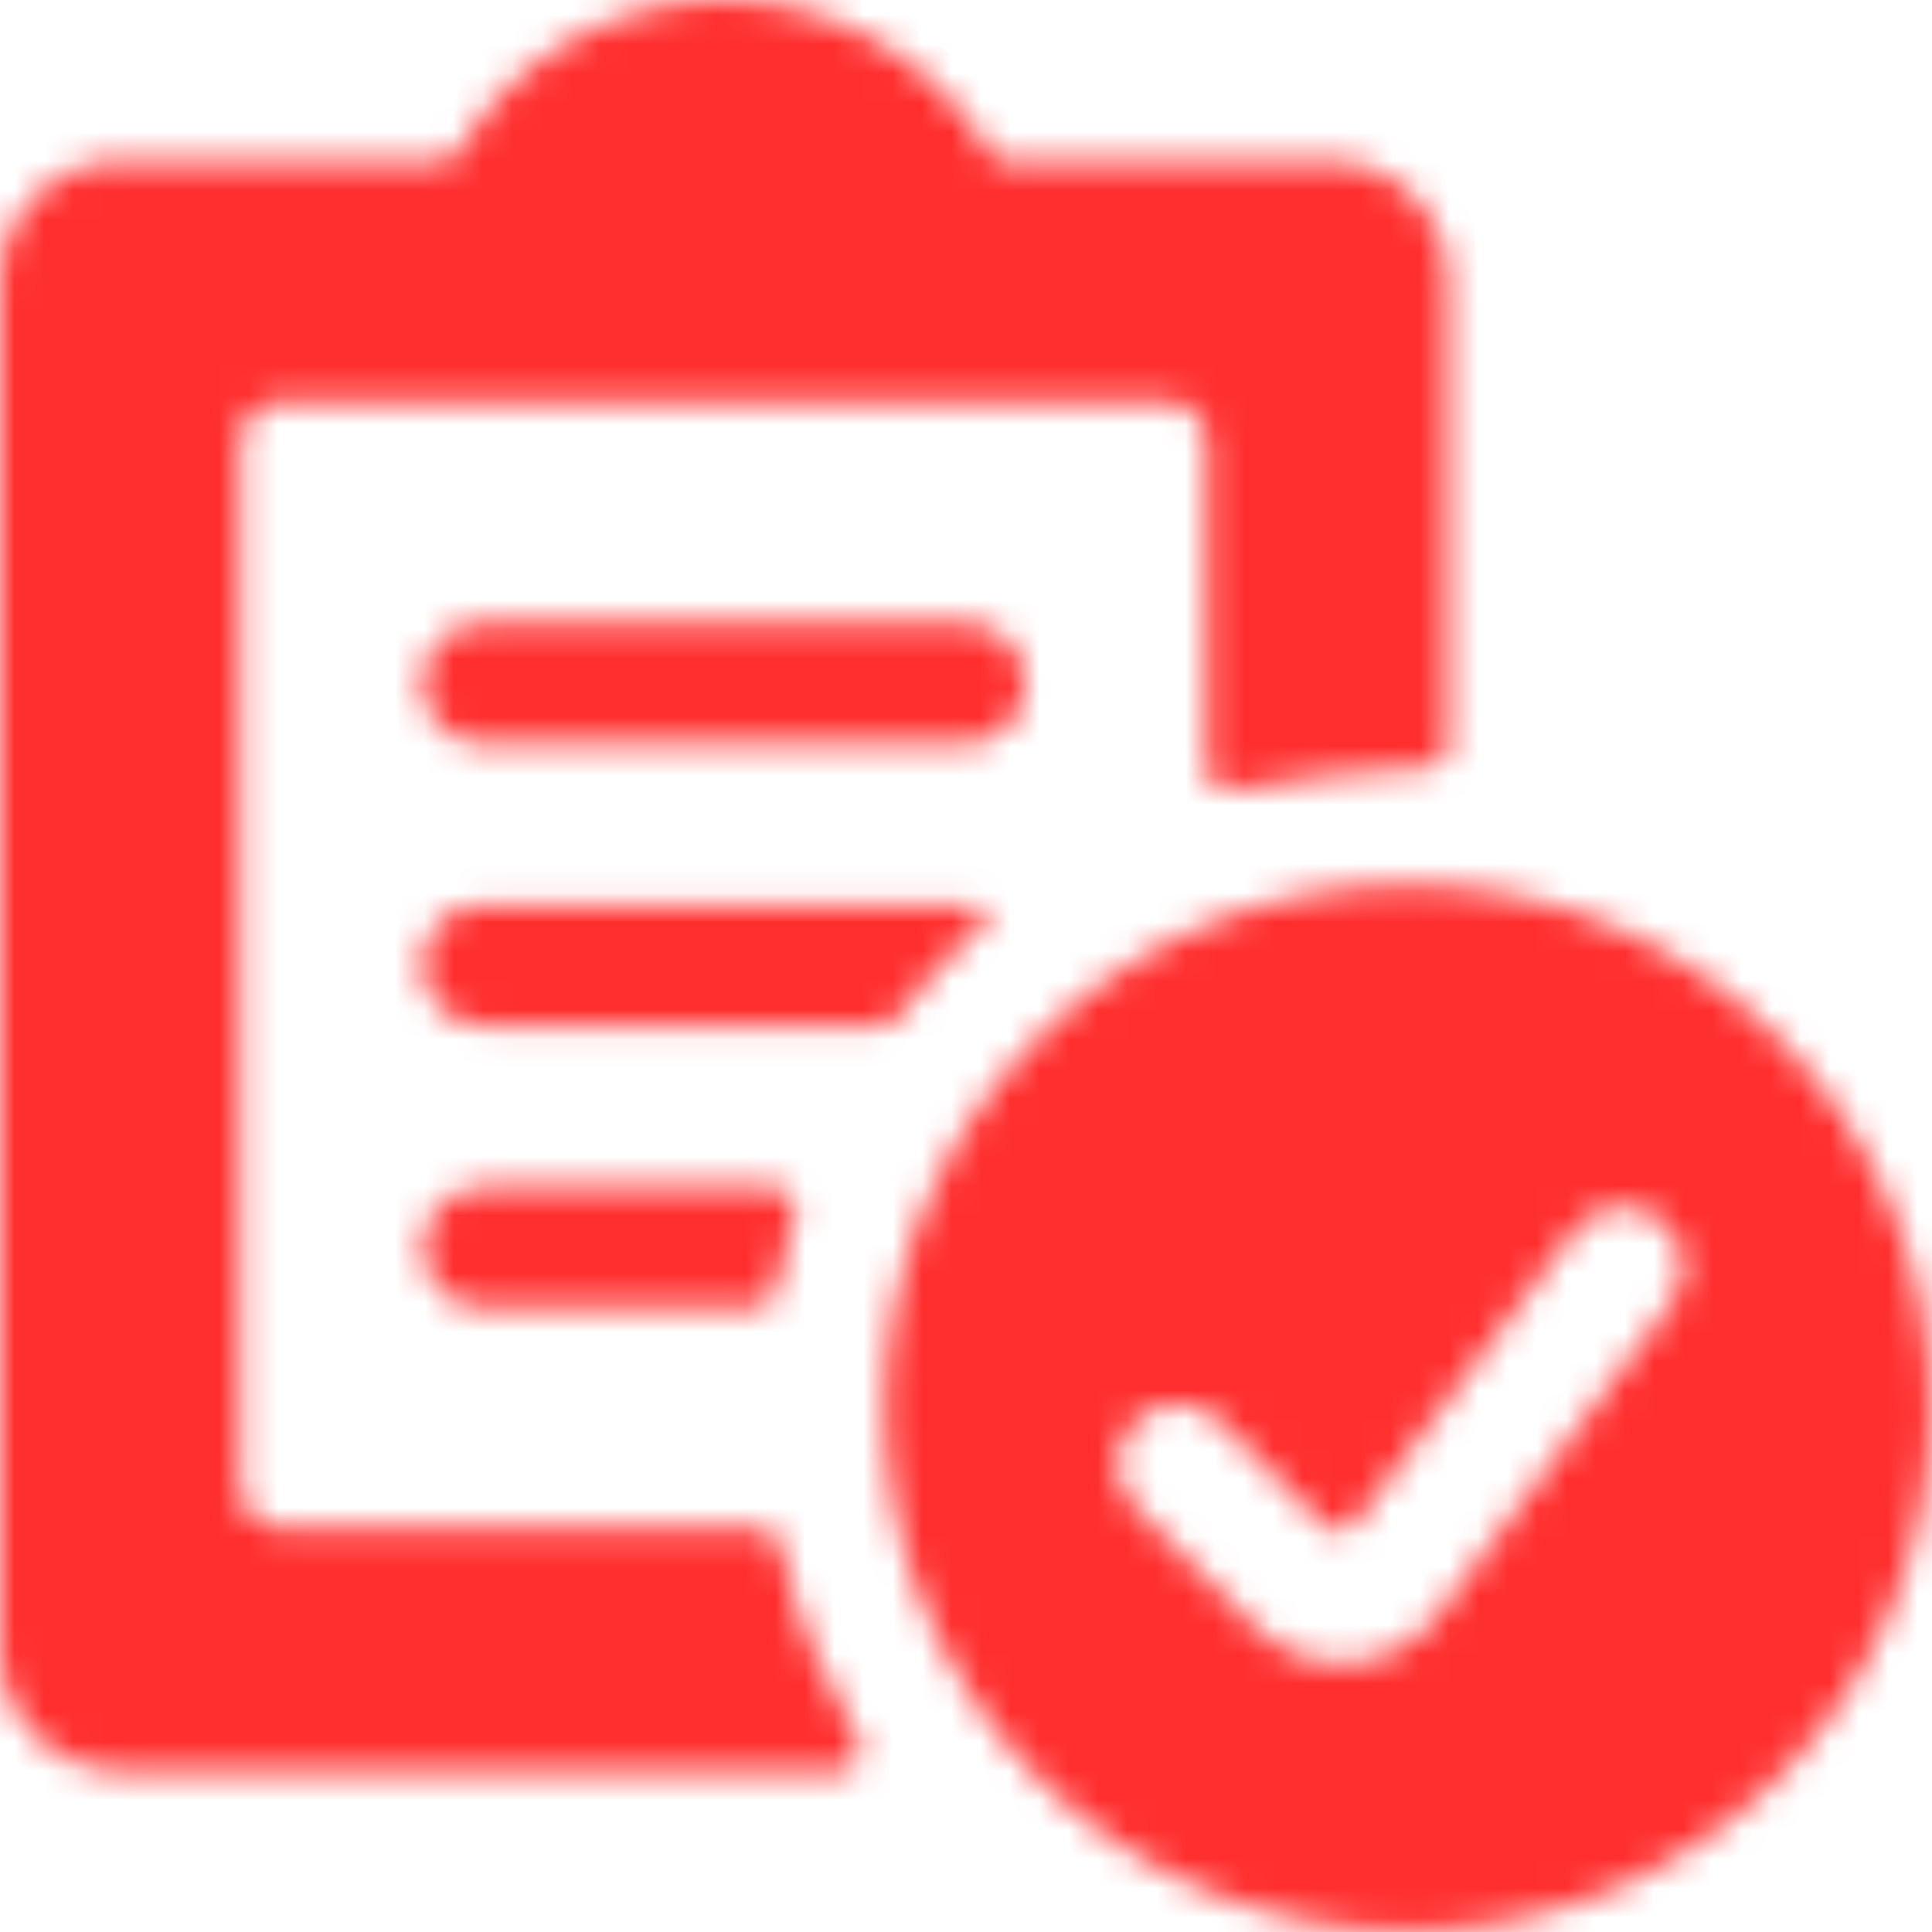
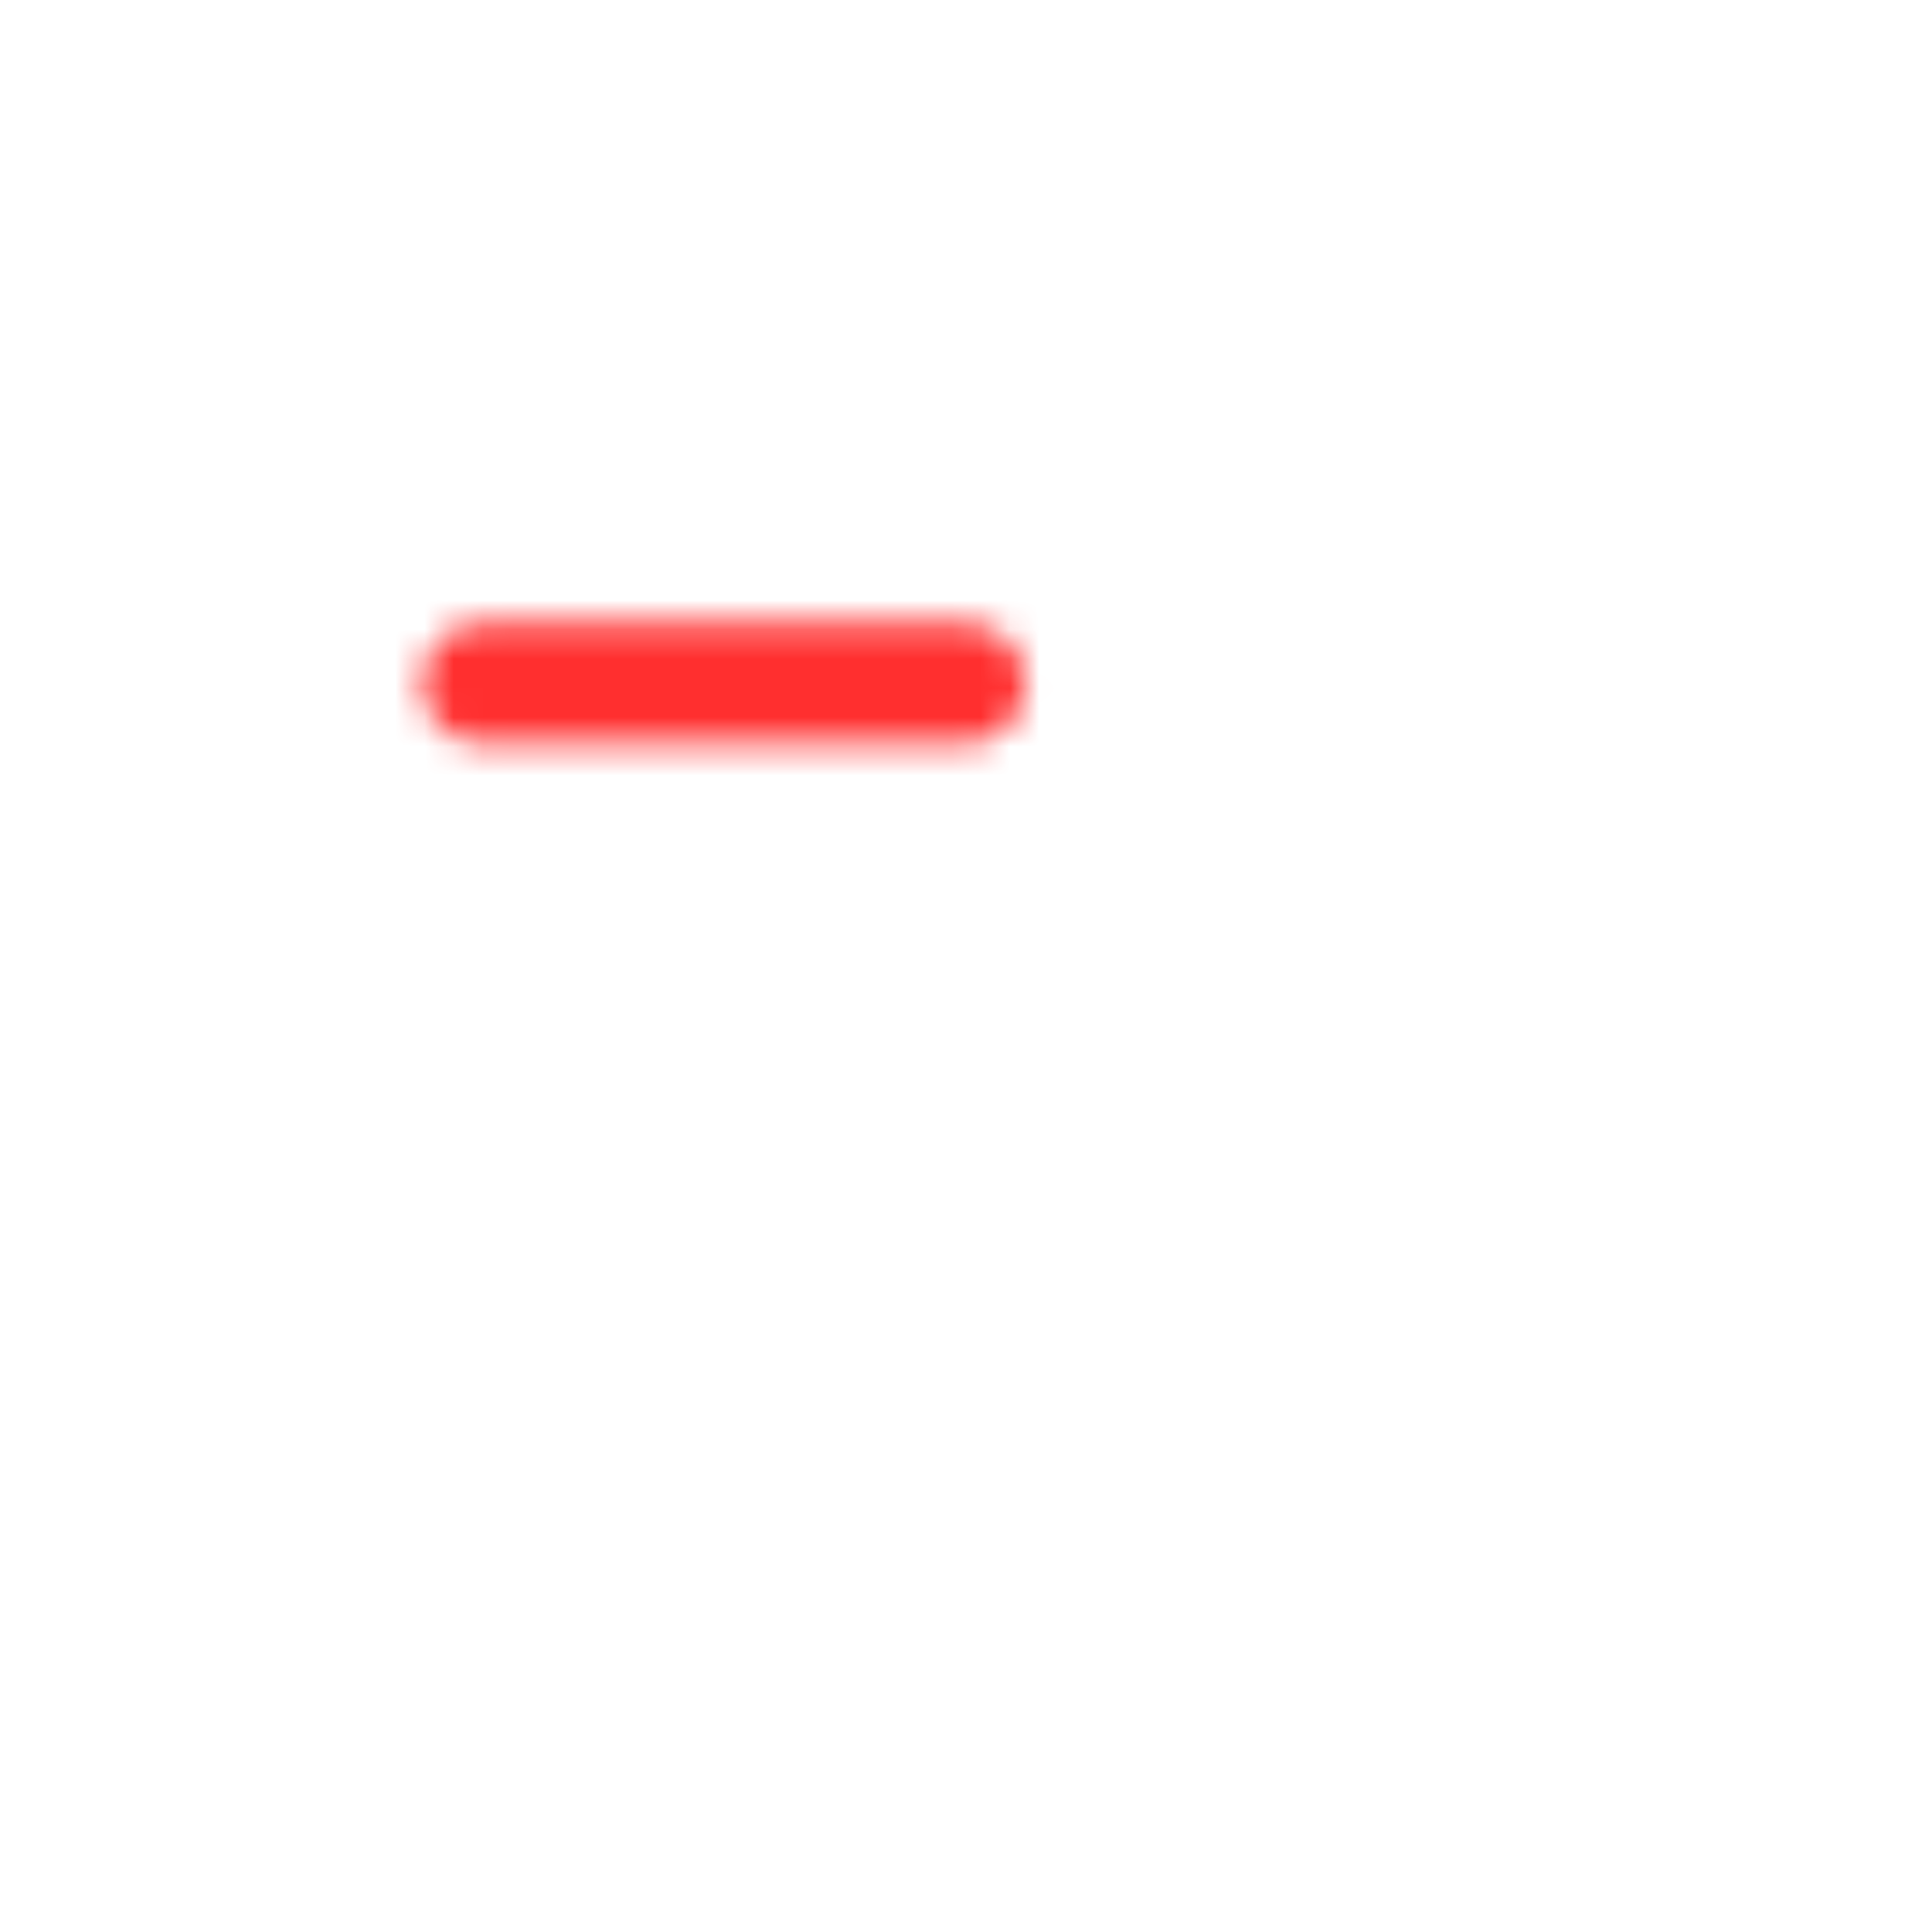
<svg xmlns="http://www.w3.org/2000/svg" width="66" height="66" viewBox="0 0 66 66" fill="none">
  <mask id="mask0_249_188" style="mask-type:luminance" maskUnits="userSpaceOnUse" x="14" y="21" width="22" height="5">
    <path d="M16.473 21.285C15.346 21.285 14.411 22.22 14.411 23.347C14.411 24.475 15.346 25.41 16.473 25.41H32.973C34.101 25.41 35.036 24.475 35.036 23.347C35.036 22.22 34.101 21.285 32.973 21.285H16.473Z" fill="white" />
  </mask>
  <g mask="url(#mask0_249_188)">
    <path d="M48.786 7.535H0.661V39.16H48.786V7.535Z" fill="#FF2F2F" />
  </g>
  <mask id="mask1_249_188" style="mask-type:luminance" maskUnits="userSpaceOnUse" x="14" y="40" width="14" height="5">
    <path d="M25.823 44.66C26.152 44.66 26.427 44.44 26.483 44.11C26.648 43.23 26.867 42.35 27.142 41.498C27.253 41.167 27.142 40.562 26.235 40.562H16.5C15.373 40.562 14.438 41.498 14.438 42.625C14.438 43.752 15.373 44.688 16.5 44.688H25.85L25.823 44.66Z" fill="white" />
  </mask>
  <g mask="url(#mask1_249_188)">
-     <path d="M40.921 26.785H0.661V58.41H40.921V26.785Z" fill="#FF2F2F" />
-   </g>
+     </g>
  <mask id="mask2_249_188" style="mask-type:luminance" maskUnits="userSpaceOnUse" x="0" y="0" width="50" height="61">
-     <path d="M26.62 52.745C26.565 52.443 26.29 52.195 25.96 52.195H9.598C8.828 52.195 8.223 51.59 8.223 50.82V15.098C8.223 14.328 8.828 13.723 9.598 13.723H39.847C40.617 13.723 41.222 14.328 41.222 15.098V26.317C41.222 26.538 41.305 26.73 41.47 26.867C41.635 27.005 41.855 27.06 42.047 27.005C44.275 26.593 46.557 26.317 48.84 26.207C49.197 26.207 49.472 25.878 49.472 25.52V9.625C49.472 7.343 47.63 5.5 45.347 5.5H34.347C34.1 5.5 33.88 5.362 33.77 5.17C31.872 1.98 28.435 0 24.723 0C21.01 0 17.545 1.952 15.675 5.17C15.565 5.362 15.345 5.5 15.125 5.5H4.125C1.843 5.5 0 7.343 0 9.625V56.375C0 58.657 1.843 60.5 4.125 60.5H28.71C28.957 60.5 29.177 60.362 29.315 60.142C29.425 59.922 29.425 59.675 29.315 59.455C28.078 57.392 27.17 55.138 26.675 52.773L26.62 52.745Z" fill="white" />
-   </mask>
+     </mask>
  <g mask="url(#mask2_249_188)">
    <path d="M63.223 -13.778H-13.777V74.222H63.223V-13.778Z" fill="#FF2F2F" />
  </g>
  <mask id="mask3_249_188" style="mask-type:luminance" maskUnits="userSpaceOnUse" x="14" y="30" width="20" height="6">
-     <path d="M33.633 31.542C33.881 31.322 33.633 30.91 32.973 30.91H16.473C15.346 30.91 14.411 31.845 14.411 32.972C14.411 34.1 15.346 35.035 16.473 35.035H30.113C30.333 35.035 30.526 34.925 30.636 34.76C31.516 33.577 32.533 32.505 33.633 31.542Z" fill="white" />
-   </mask>
+     </mask>
  <g mask="url(#mask3_249_188)">
-     <path d="M47.493 17.16H0.661V48.785H47.493V17.16Z" fill="#FF2F2F" />
-   </g>
+     </g>
  <mask id="mask4_249_188" style="mask-type:luminance" maskUnits="userSpaceOnUse" x="30" y="30" width="36" height="36">
-     <path d="M57.091 44.522L49.116 55.165C48.401 56.127 47.301 56.732 46.118 56.815H45.816C44.716 56.815 43.671 56.375 42.901 55.605L38.776 51.48C37.978 50.682 37.978 49.362 38.776 48.565C39.573 47.767 40.893 47.767 41.691 48.565L45.266 52.14C45.403 52.277 45.596 52.36 45.788 52.332C45.981 52.332 46.173 52.222 46.283 52.057L53.791 42.047C54.478 41.14 55.771 40.947 56.678 41.635C57.586 42.322 57.778 43.615 57.091 44.522ZM48.098 30.222C38.226 30.222 30.223 38.225 30.223 48.097C30.223 57.97 38.226 65.972 48.098 65.972C57.971 65.972 65.973 57.97 65.973 48.097C65.973 38.225 57.971 30.222 48.098 30.222Z" fill="white" />
-   </mask>
+     </mask>
  <g mask="url(#mask4_249_188)">
    <path d="M79.723 16.472H16.473V79.722H79.723V16.472Z" fill="#FF2F2F" />
  </g>
</svg>